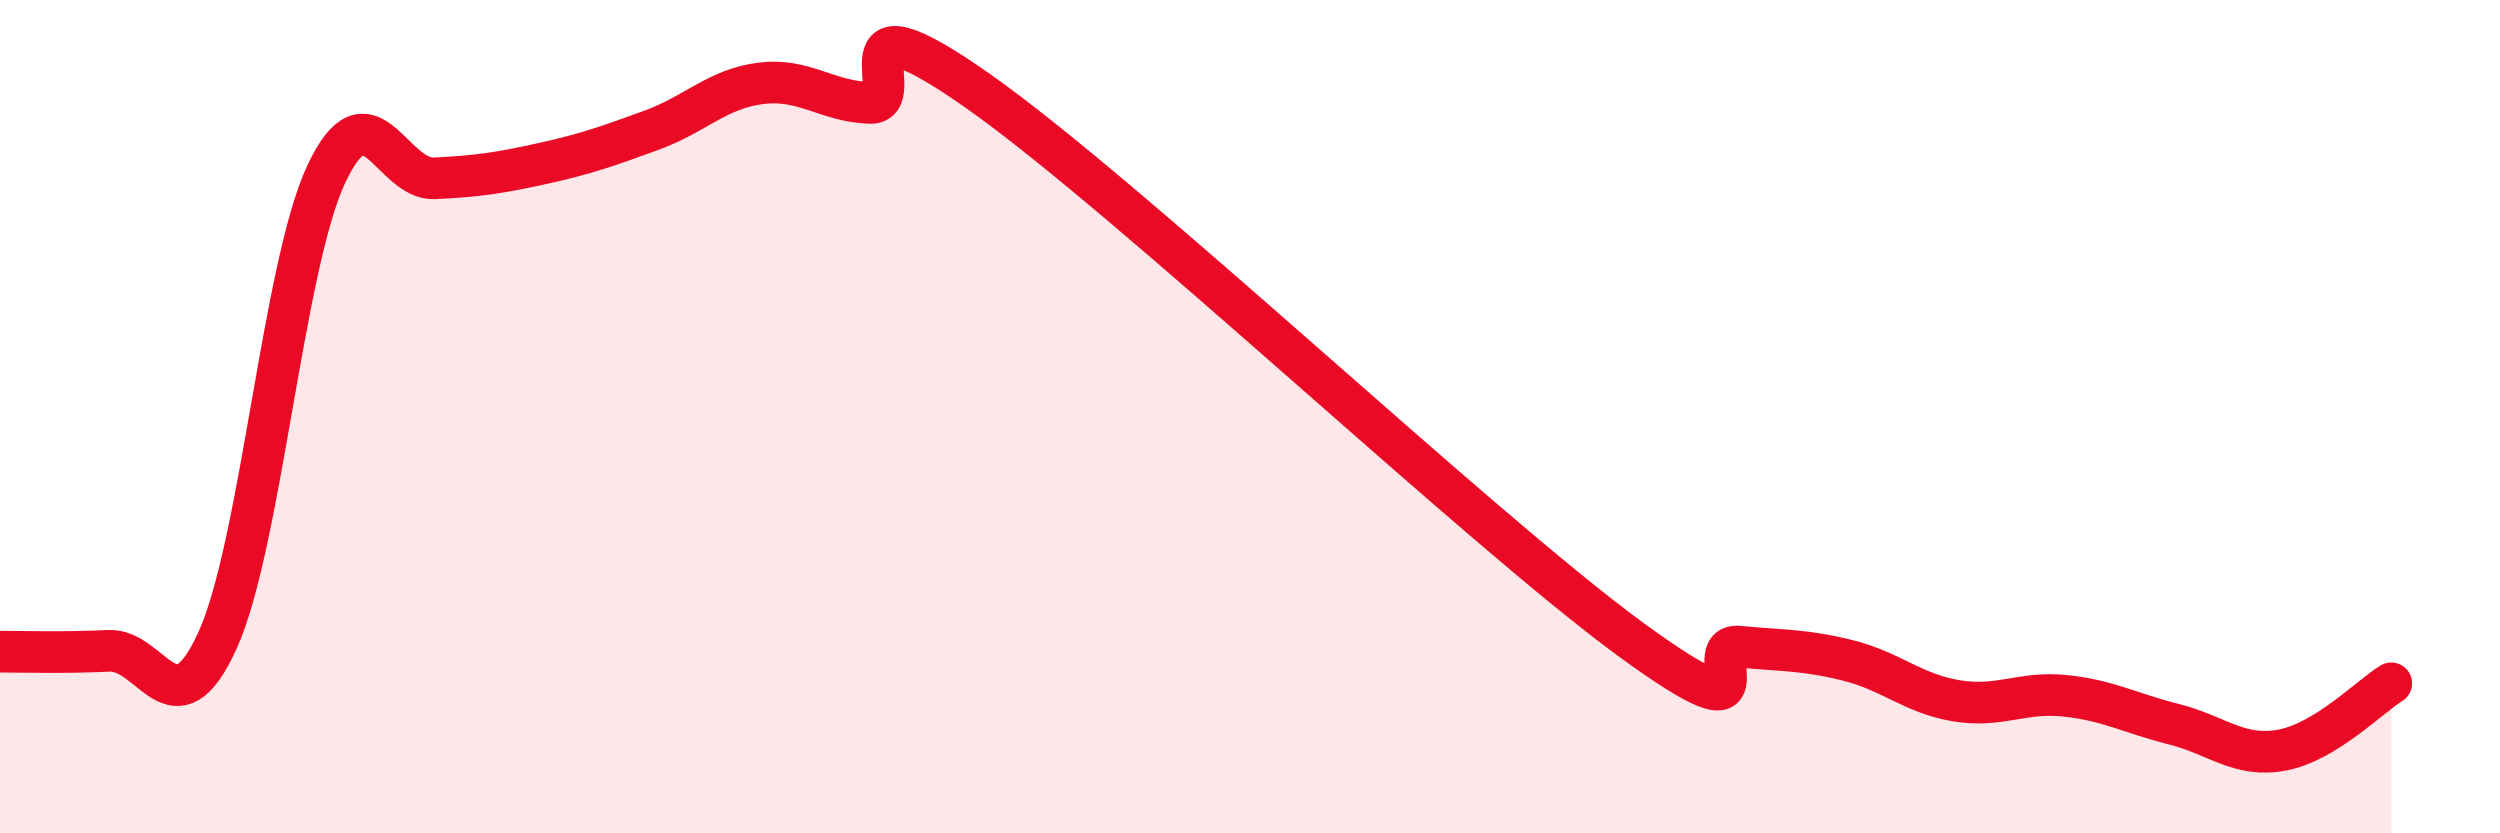
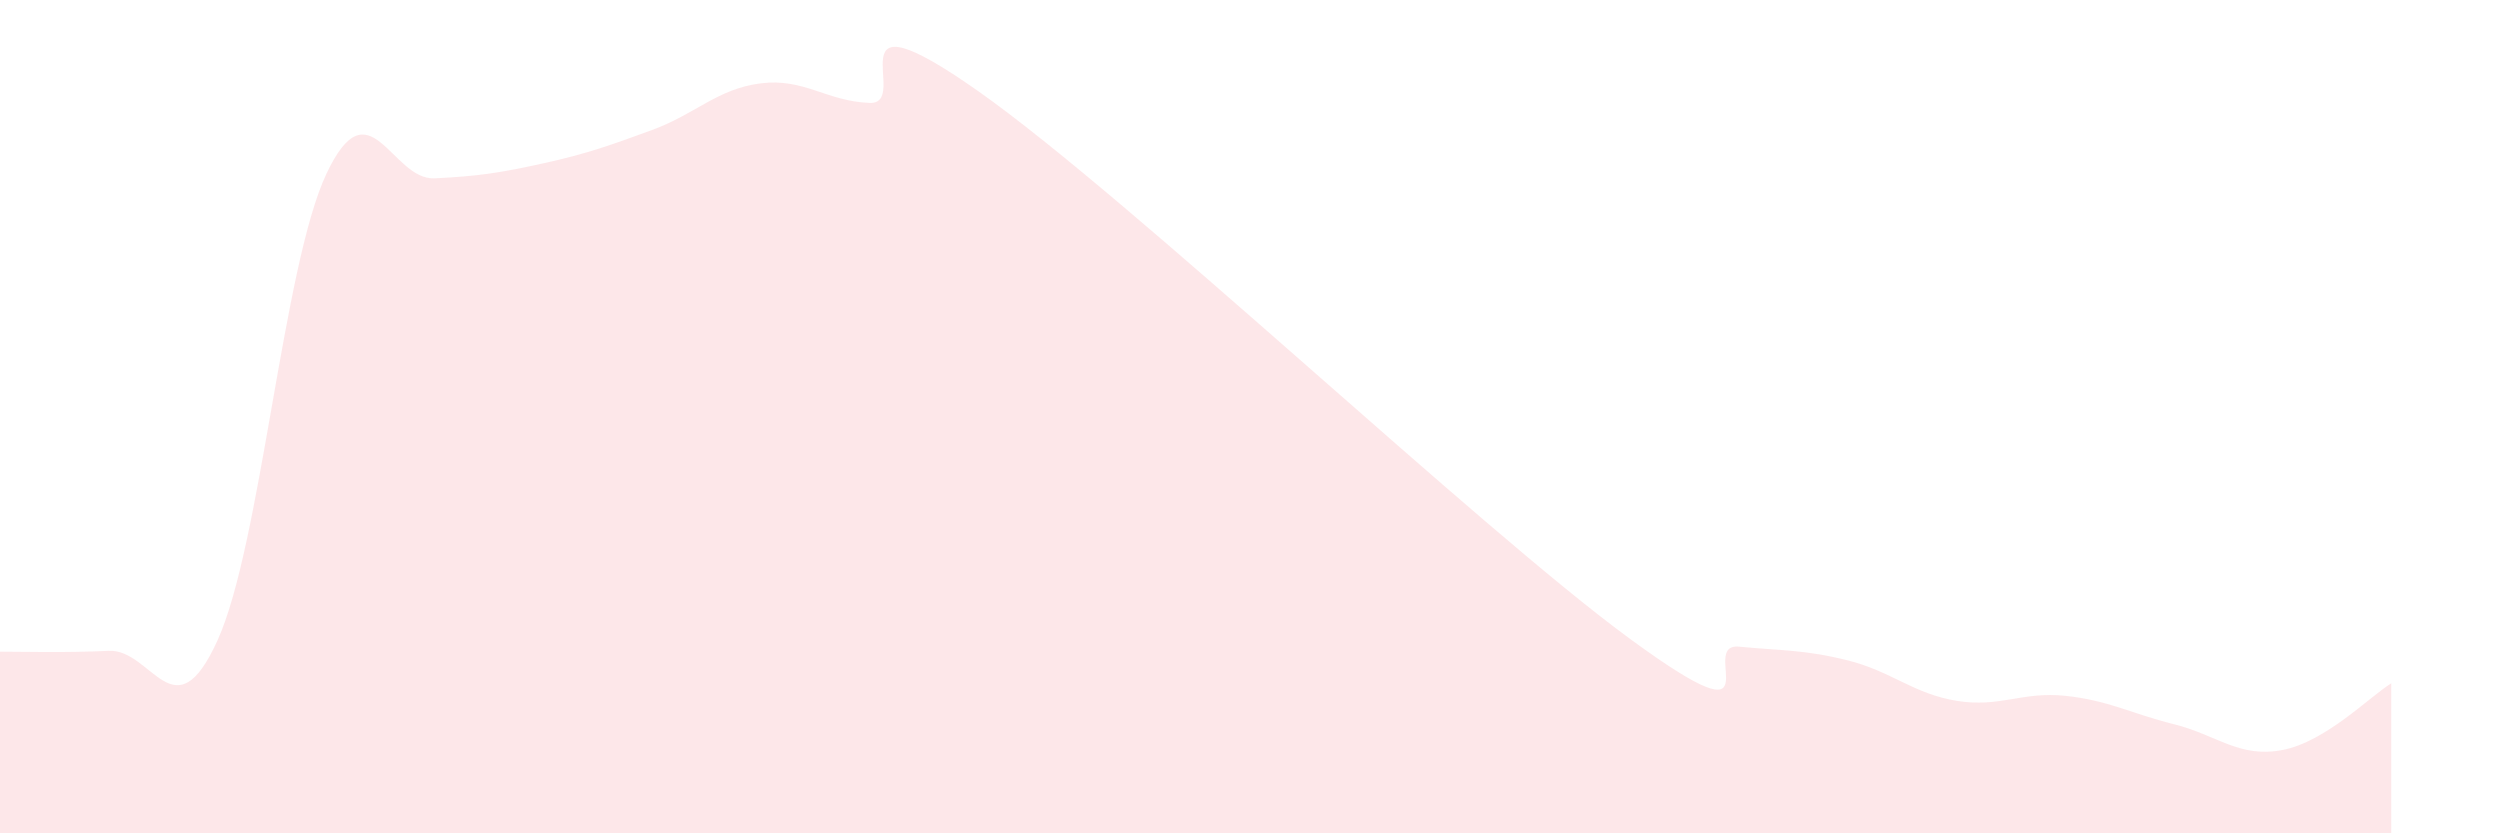
<svg xmlns="http://www.w3.org/2000/svg" width="60" height="20" viewBox="0 0 60 20">
  <path d="M 0,15.64 C 0.52,15.64 1.57,15.67 2.61,15.62 C 3.65,15.57 4.18,17.66 5.22,15.37 C 6.26,13.08 6.79,6.4 7.83,4.18 C 8.87,1.96 9.39,4.33 10.43,4.28 C 11.47,4.23 12,4.15 13.04,3.92 C 14.08,3.69 14.61,3.5 15.65,3.12 C 16.69,2.74 17.22,2.13 18.26,2 C 19.3,1.87 19.83,2.43 20.87,2.47 C 21.91,2.51 19.83,-0.38 23.48,2.19 C 27.13,4.76 35.48,12.67 39.13,15.34 C 42.78,18.01 40.7,15.42 41.74,15.52 C 42.78,15.62 43.31,15.59 44.35,15.85 C 45.39,16.11 45.92,16.65 46.96,16.82 C 48,16.99 48.53,16.59 49.57,16.7 C 50.61,16.81 51.13,17.12 52.17,17.38 C 53.21,17.64 53.74,18.2 54.78,18 C 55.82,17.8 56.87,16.72 57.39,16.4L57.39 20L0 20Z" fill="#EB0A25" opacity="0.1" stroke-linecap="round" stroke-linejoin="round" />
-   <path d="M 0,15.64 C 0.52,15.64 1.57,15.67 2.61,15.62 C 3.65,15.57 4.18,17.66 5.22,15.37 C 6.26,13.08 6.79,6.4 7.83,4.18 C 8.87,1.96 9.39,4.33 10.43,4.28 C 11.47,4.23 12,4.15 13.04,3.92 C 14.08,3.69 14.61,3.5 15.65,3.12 C 16.69,2.74 17.22,2.13 18.26,2 C 19.3,1.87 19.83,2.43 20.87,2.47 C 21.91,2.51 19.83,-0.38 23.48,2.19 C 27.13,4.76 35.48,12.67 39.13,15.34 C 42.78,18.01 40.7,15.42 41.74,15.52 C 42.78,15.62 43.31,15.59 44.35,15.85 C 45.39,16.11 45.92,16.65 46.96,16.82 C 48,16.99 48.53,16.59 49.57,16.7 C 50.61,16.81 51.13,17.12 52.17,17.38 C 53.21,17.64 53.74,18.2 54.78,18 C 55.82,17.8 56.87,16.72 57.39,16.4" stroke="#EB0A25" stroke-width="1" fill="none" stroke-linecap="round" stroke-linejoin="round" />
</svg>